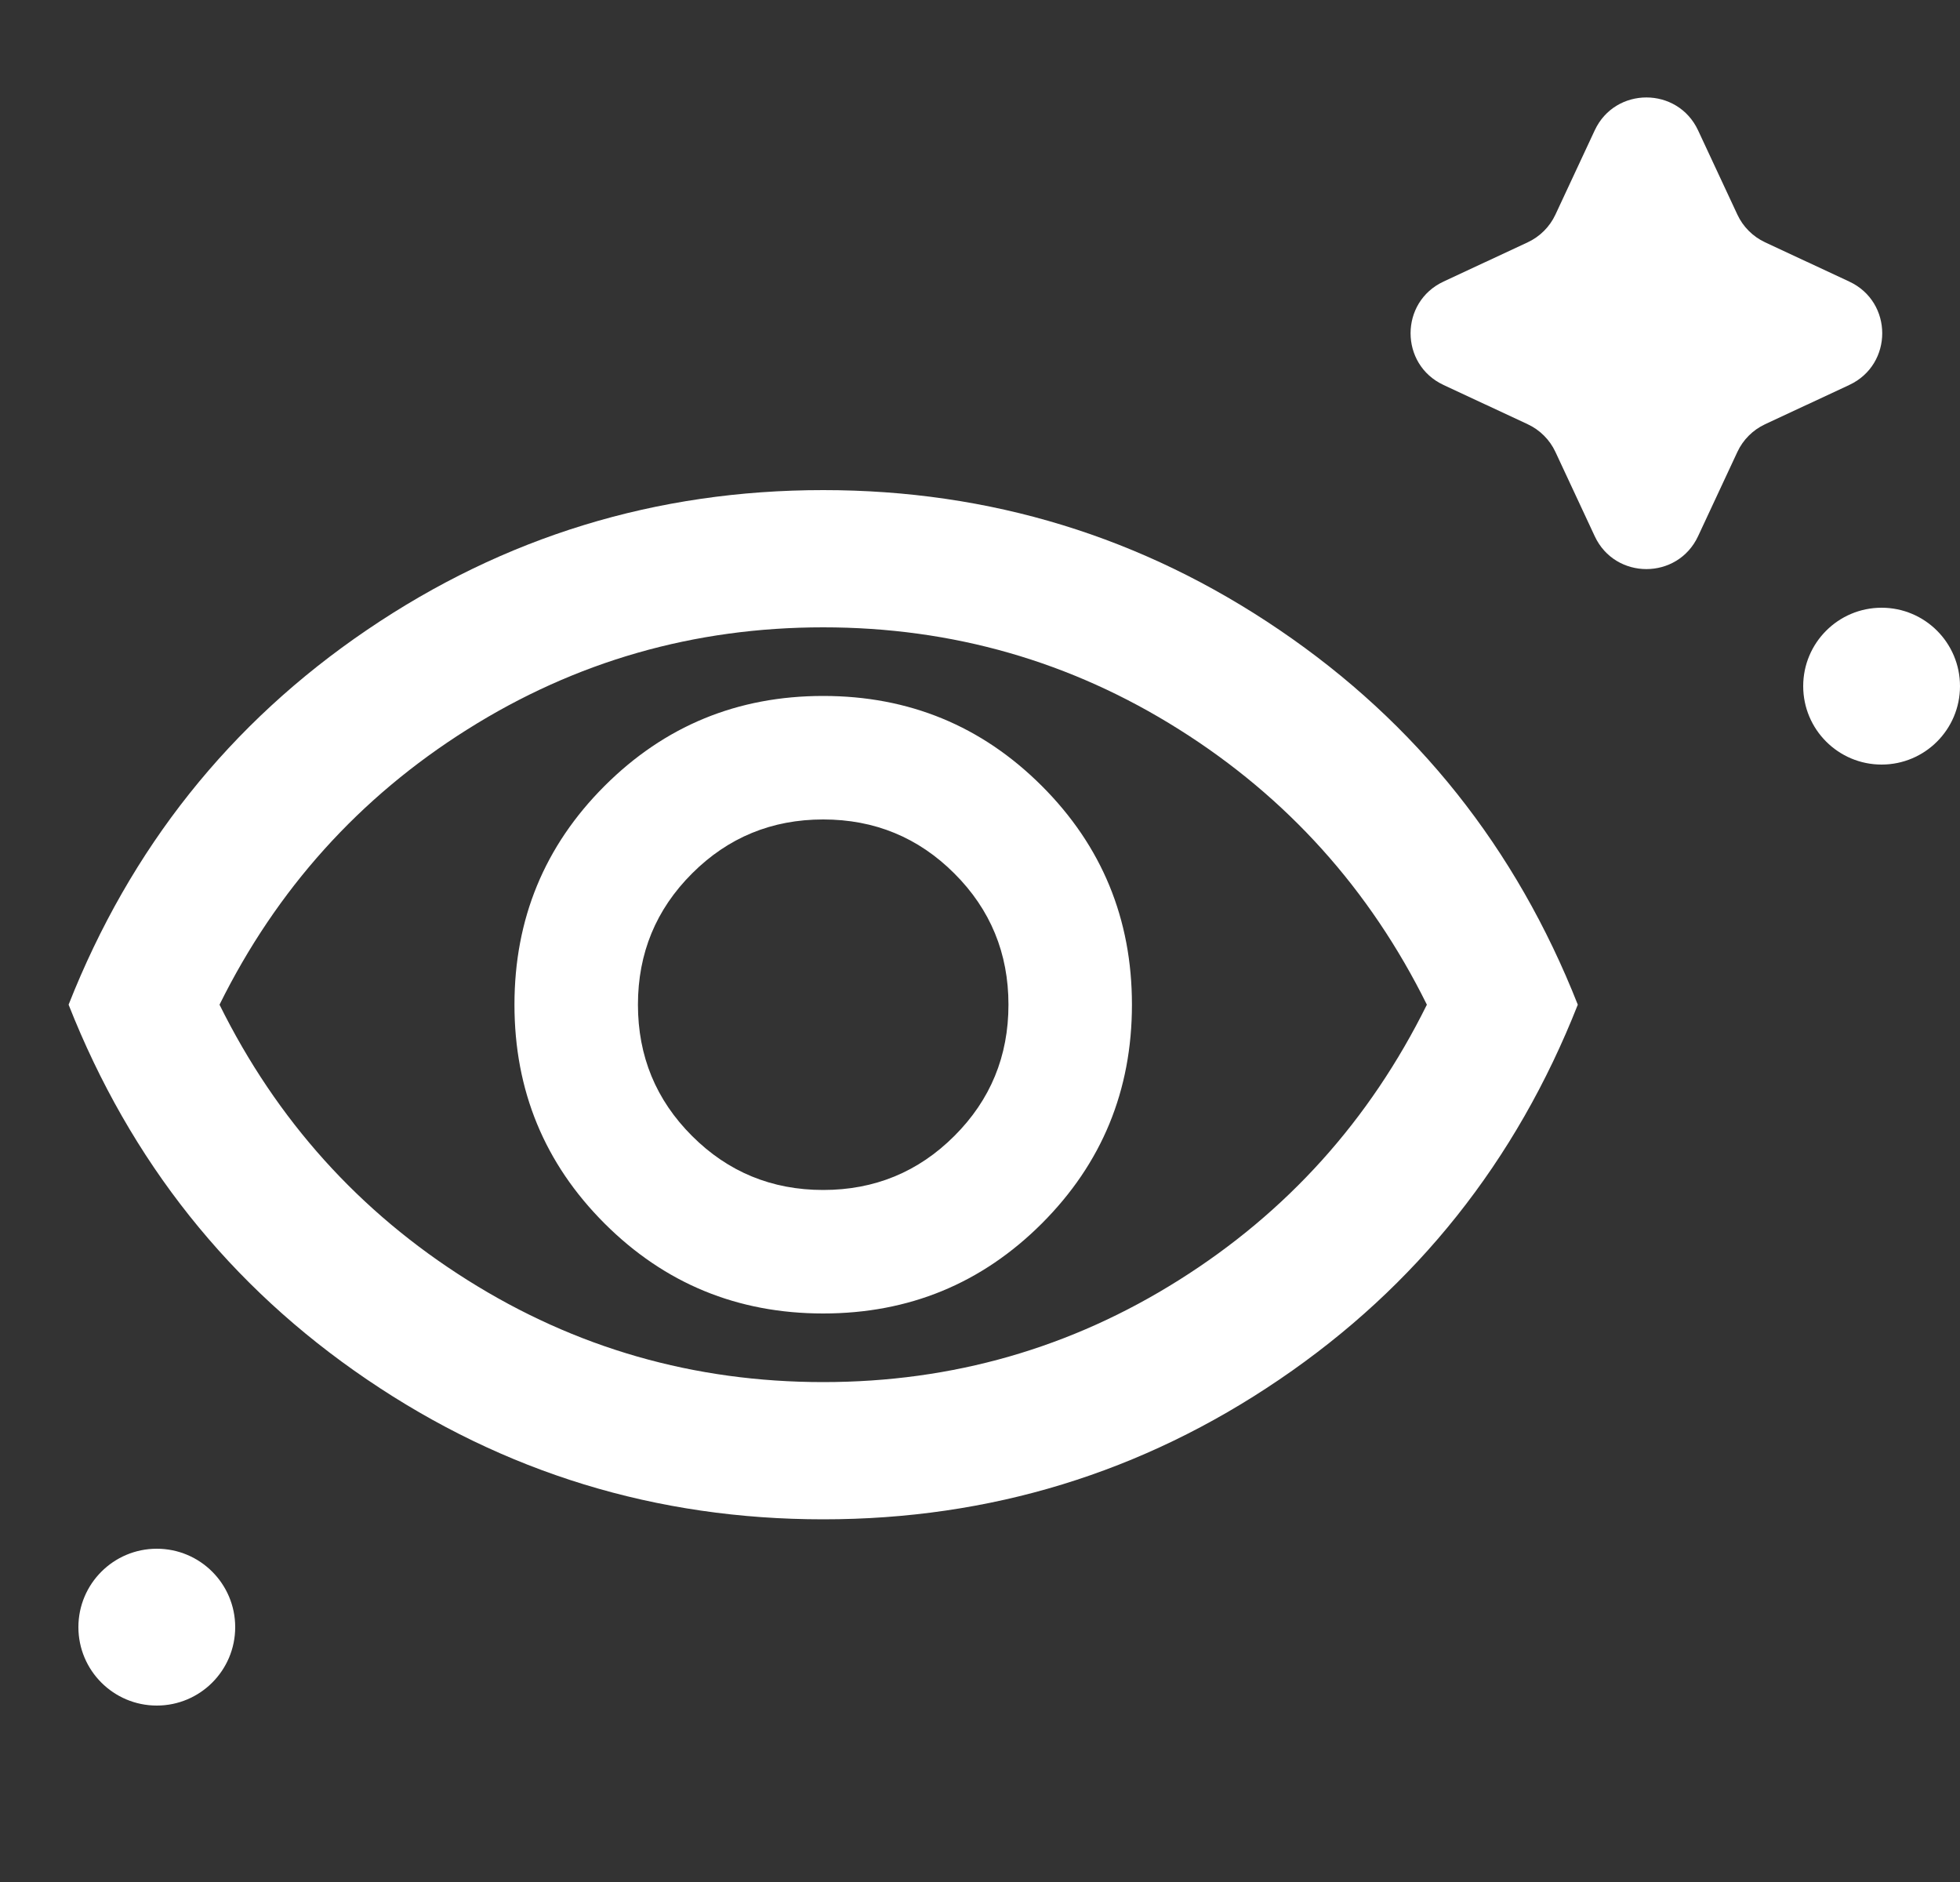
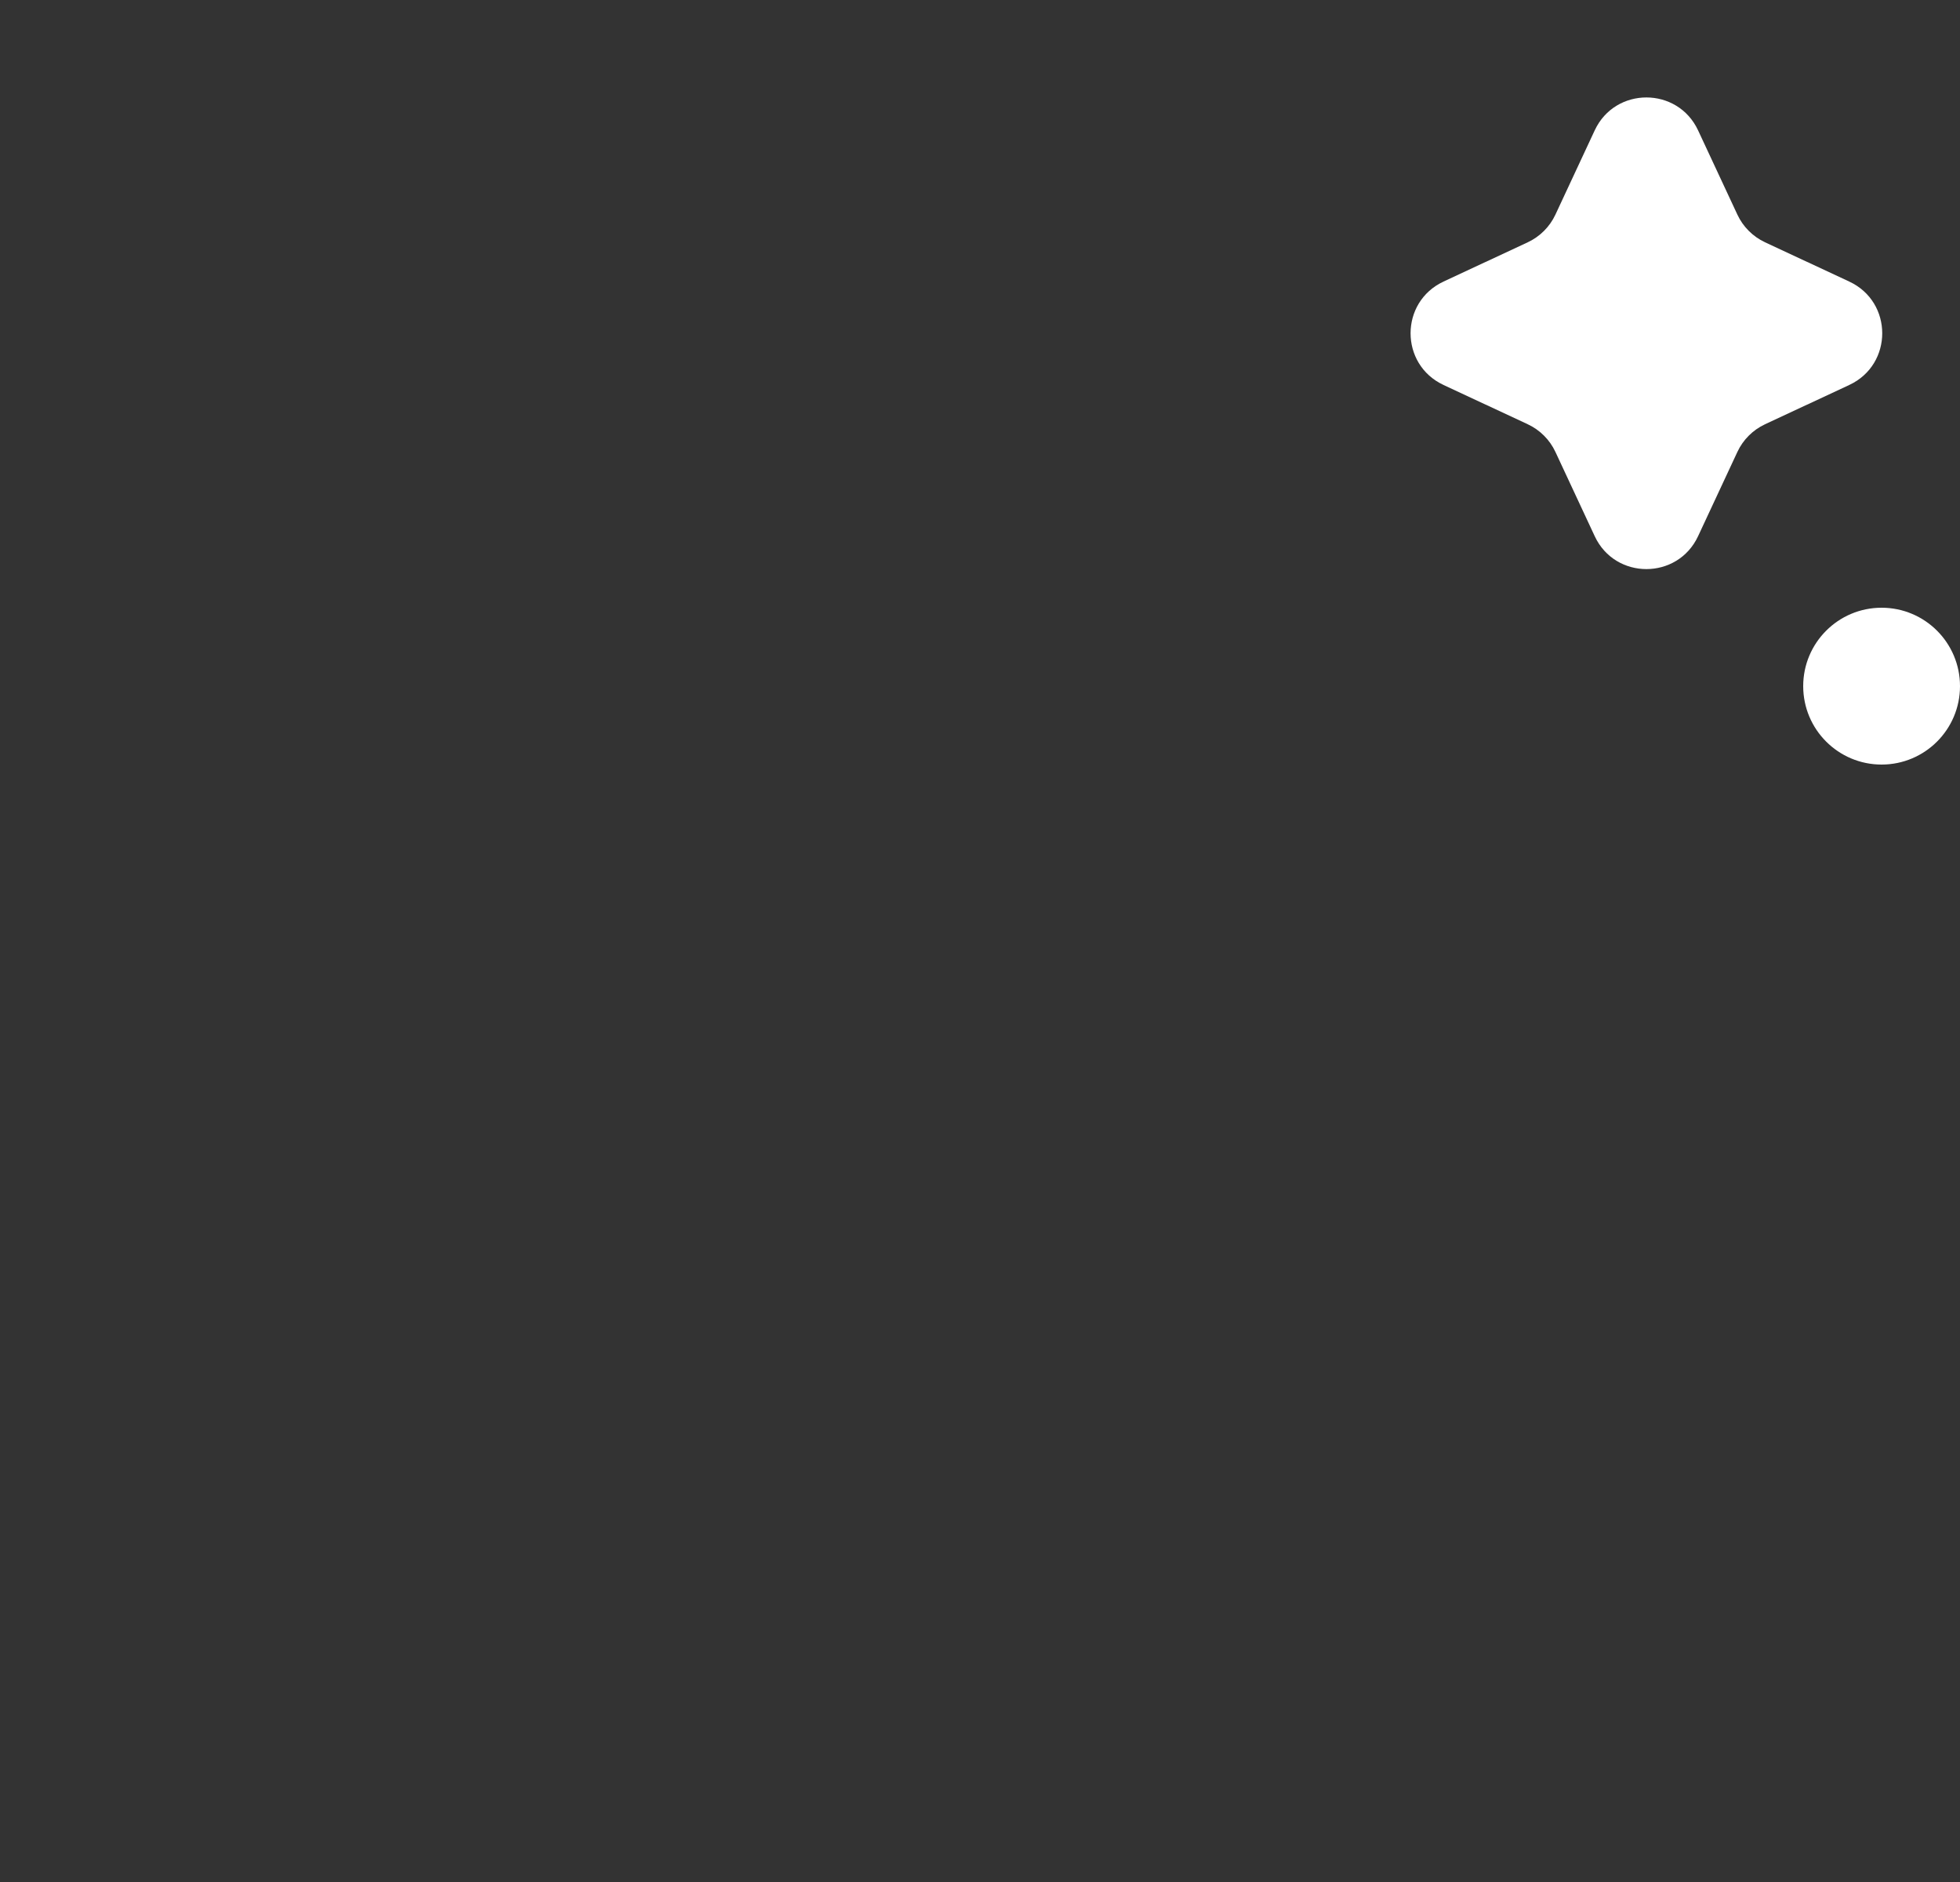
<svg xmlns="http://www.w3.org/2000/svg" width="25" height="24" viewBox="0 0 25 24" fill="none">
  <rect x="0" y="0" width="25" height="24" fill="#333333" stroke="none" />
-   <path d="M10.5 16.75C11.594 16.75 12.523 16.367 13.289 15.602C14.055 14.836 14.438 13.906 14.438 12.812C14.438 11.719 14.055 10.789 13.289 10.023C12.523 9.258 11.594 8.875 10.5 8.875C9.406 8.875 8.477 9.258 7.711 10.023C6.945 10.789 6.562 11.719 6.562 12.812C6.562 13.906 6.945 14.836 7.711 15.602C8.477 16.367 9.406 16.75 10.5 16.75ZM10.5 15.175C9.844 15.175 9.286 14.945 8.827 14.486C8.367 14.027 8.137 13.469 8.137 12.812C8.137 12.156 8.367 11.598 8.827 11.139C9.286 10.68 9.844 10.45 10.5 10.45C11.156 10.45 11.714 10.68 12.173 11.139C12.633 11.598 12.863 12.156 12.863 12.812C12.863 13.469 12.633 14.027 12.173 14.486C11.714 14.945 11.156 15.175 10.5 15.175ZM10.5 19.375C8.371 19.375 6.431 18.781 4.681 17.592C2.931 16.404 1.663 14.81 0.875 12.812C1.663 10.815 2.931 9.221 4.681 8.033C6.431 6.844 8.371 6.25 10.5 6.25C12.629 6.25 14.569 6.844 16.319 8.033C18.069 9.221 19.337 10.815 20.125 12.812C19.337 14.81 18.069 16.404 16.319 17.592C14.569 18.781 12.629 19.375 10.5 19.375ZM10.5 17.625C12.148 17.625 13.661 17.191 15.039 16.323C16.417 15.456 17.471 14.285 18.2 12.812C17.471 11.34 16.417 10.169 15.039 9.302C13.661 8.434 12.148 8 10.5 8C8.852 8 7.339 8.434 5.961 9.302C4.583 10.169 3.529 11.34 2.8 12.812C3.529 14.285 4.583 15.456 5.961 16.323C7.339 17.191 8.852 17.625 10.5 17.625Z" fill="white" />
-   <circle cx="2" cy="20.75" r="1" fill="white" />
  <path d="M20.341 1.662C20.602 1.103 21.398 1.103 21.659 1.662L22.161 2.738C22.233 2.892 22.358 3.017 22.512 3.089L23.588 3.591C24.148 3.852 24.148 4.648 23.588 4.909L22.512 5.411C22.358 5.483 22.233 5.608 22.161 5.762L21.659 6.838C21.398 7.397 20.602 7.397 20.341 6.838L19.839 5.762C19.767 5.608 19.642 5.483 19.488 5.411L18.412 4.909C17.852 4.648 17.852 3.852 18.412 3.591L19.488 3.089C19.642 3.017 19.767 2.892 19.839 2.738L20.341 1.662Z" fill="white" />
  <circle cx="24" cy="8.75" r="1" fill="white" />
</svg>